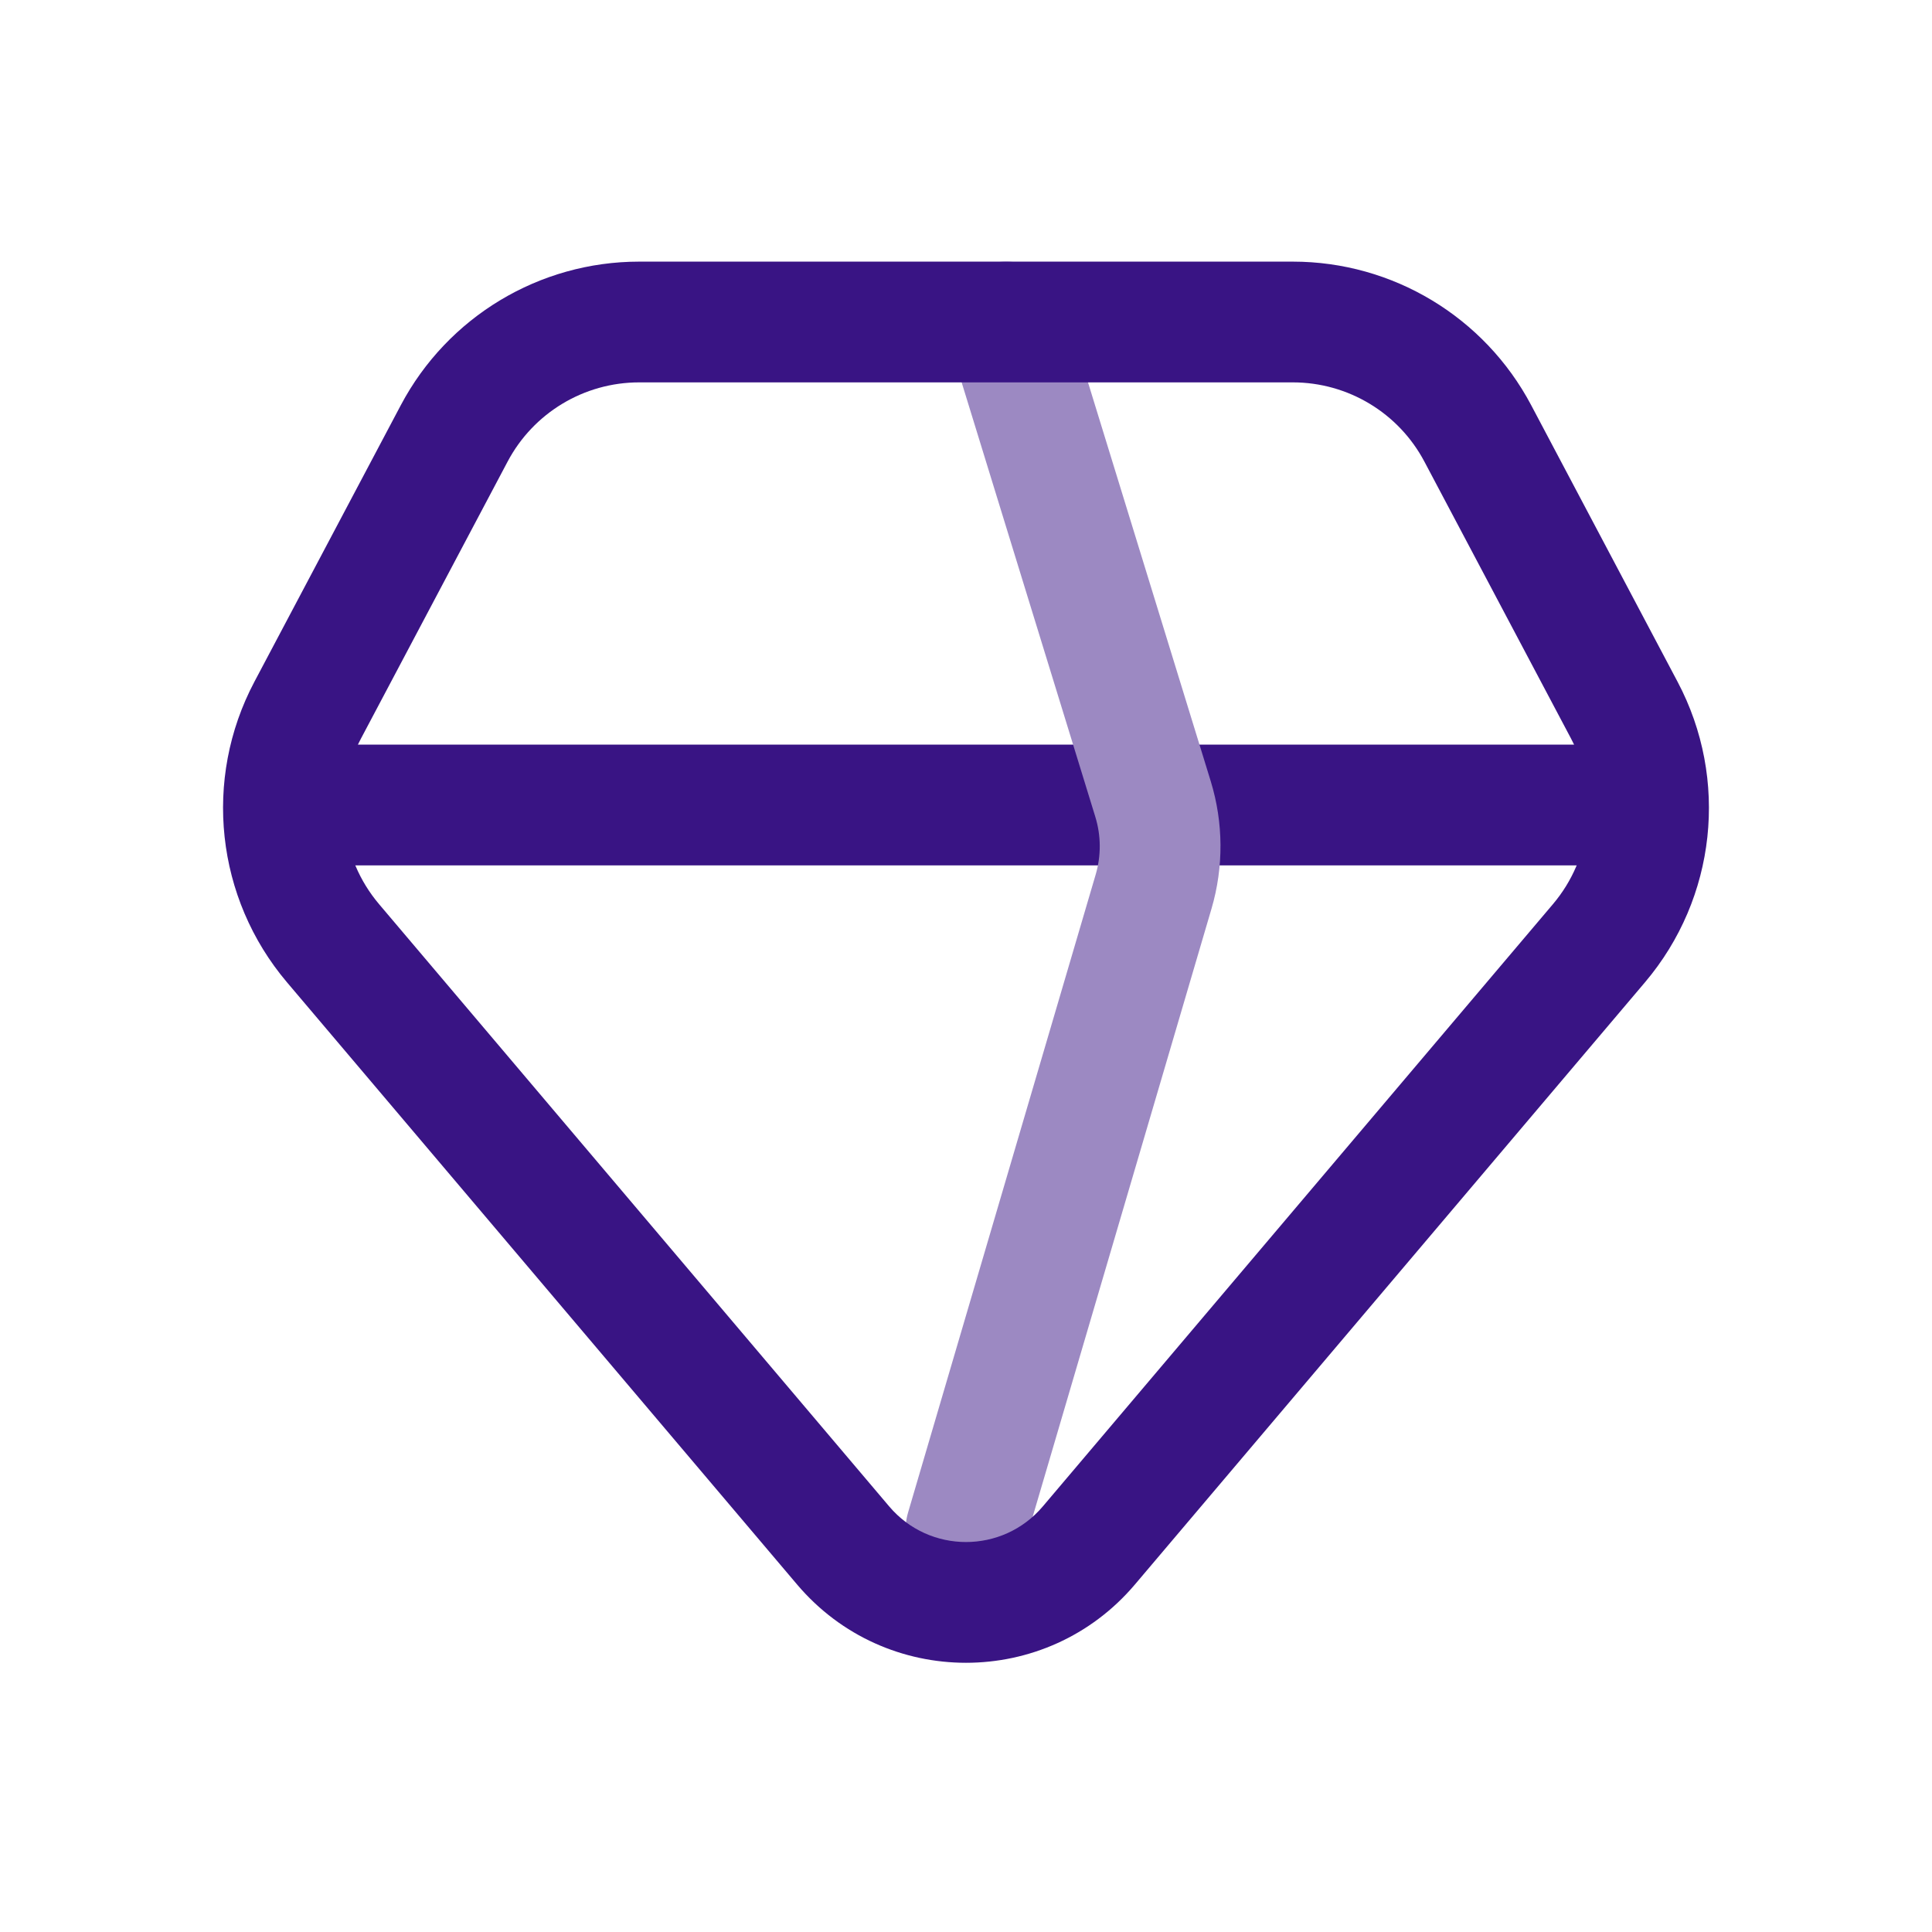
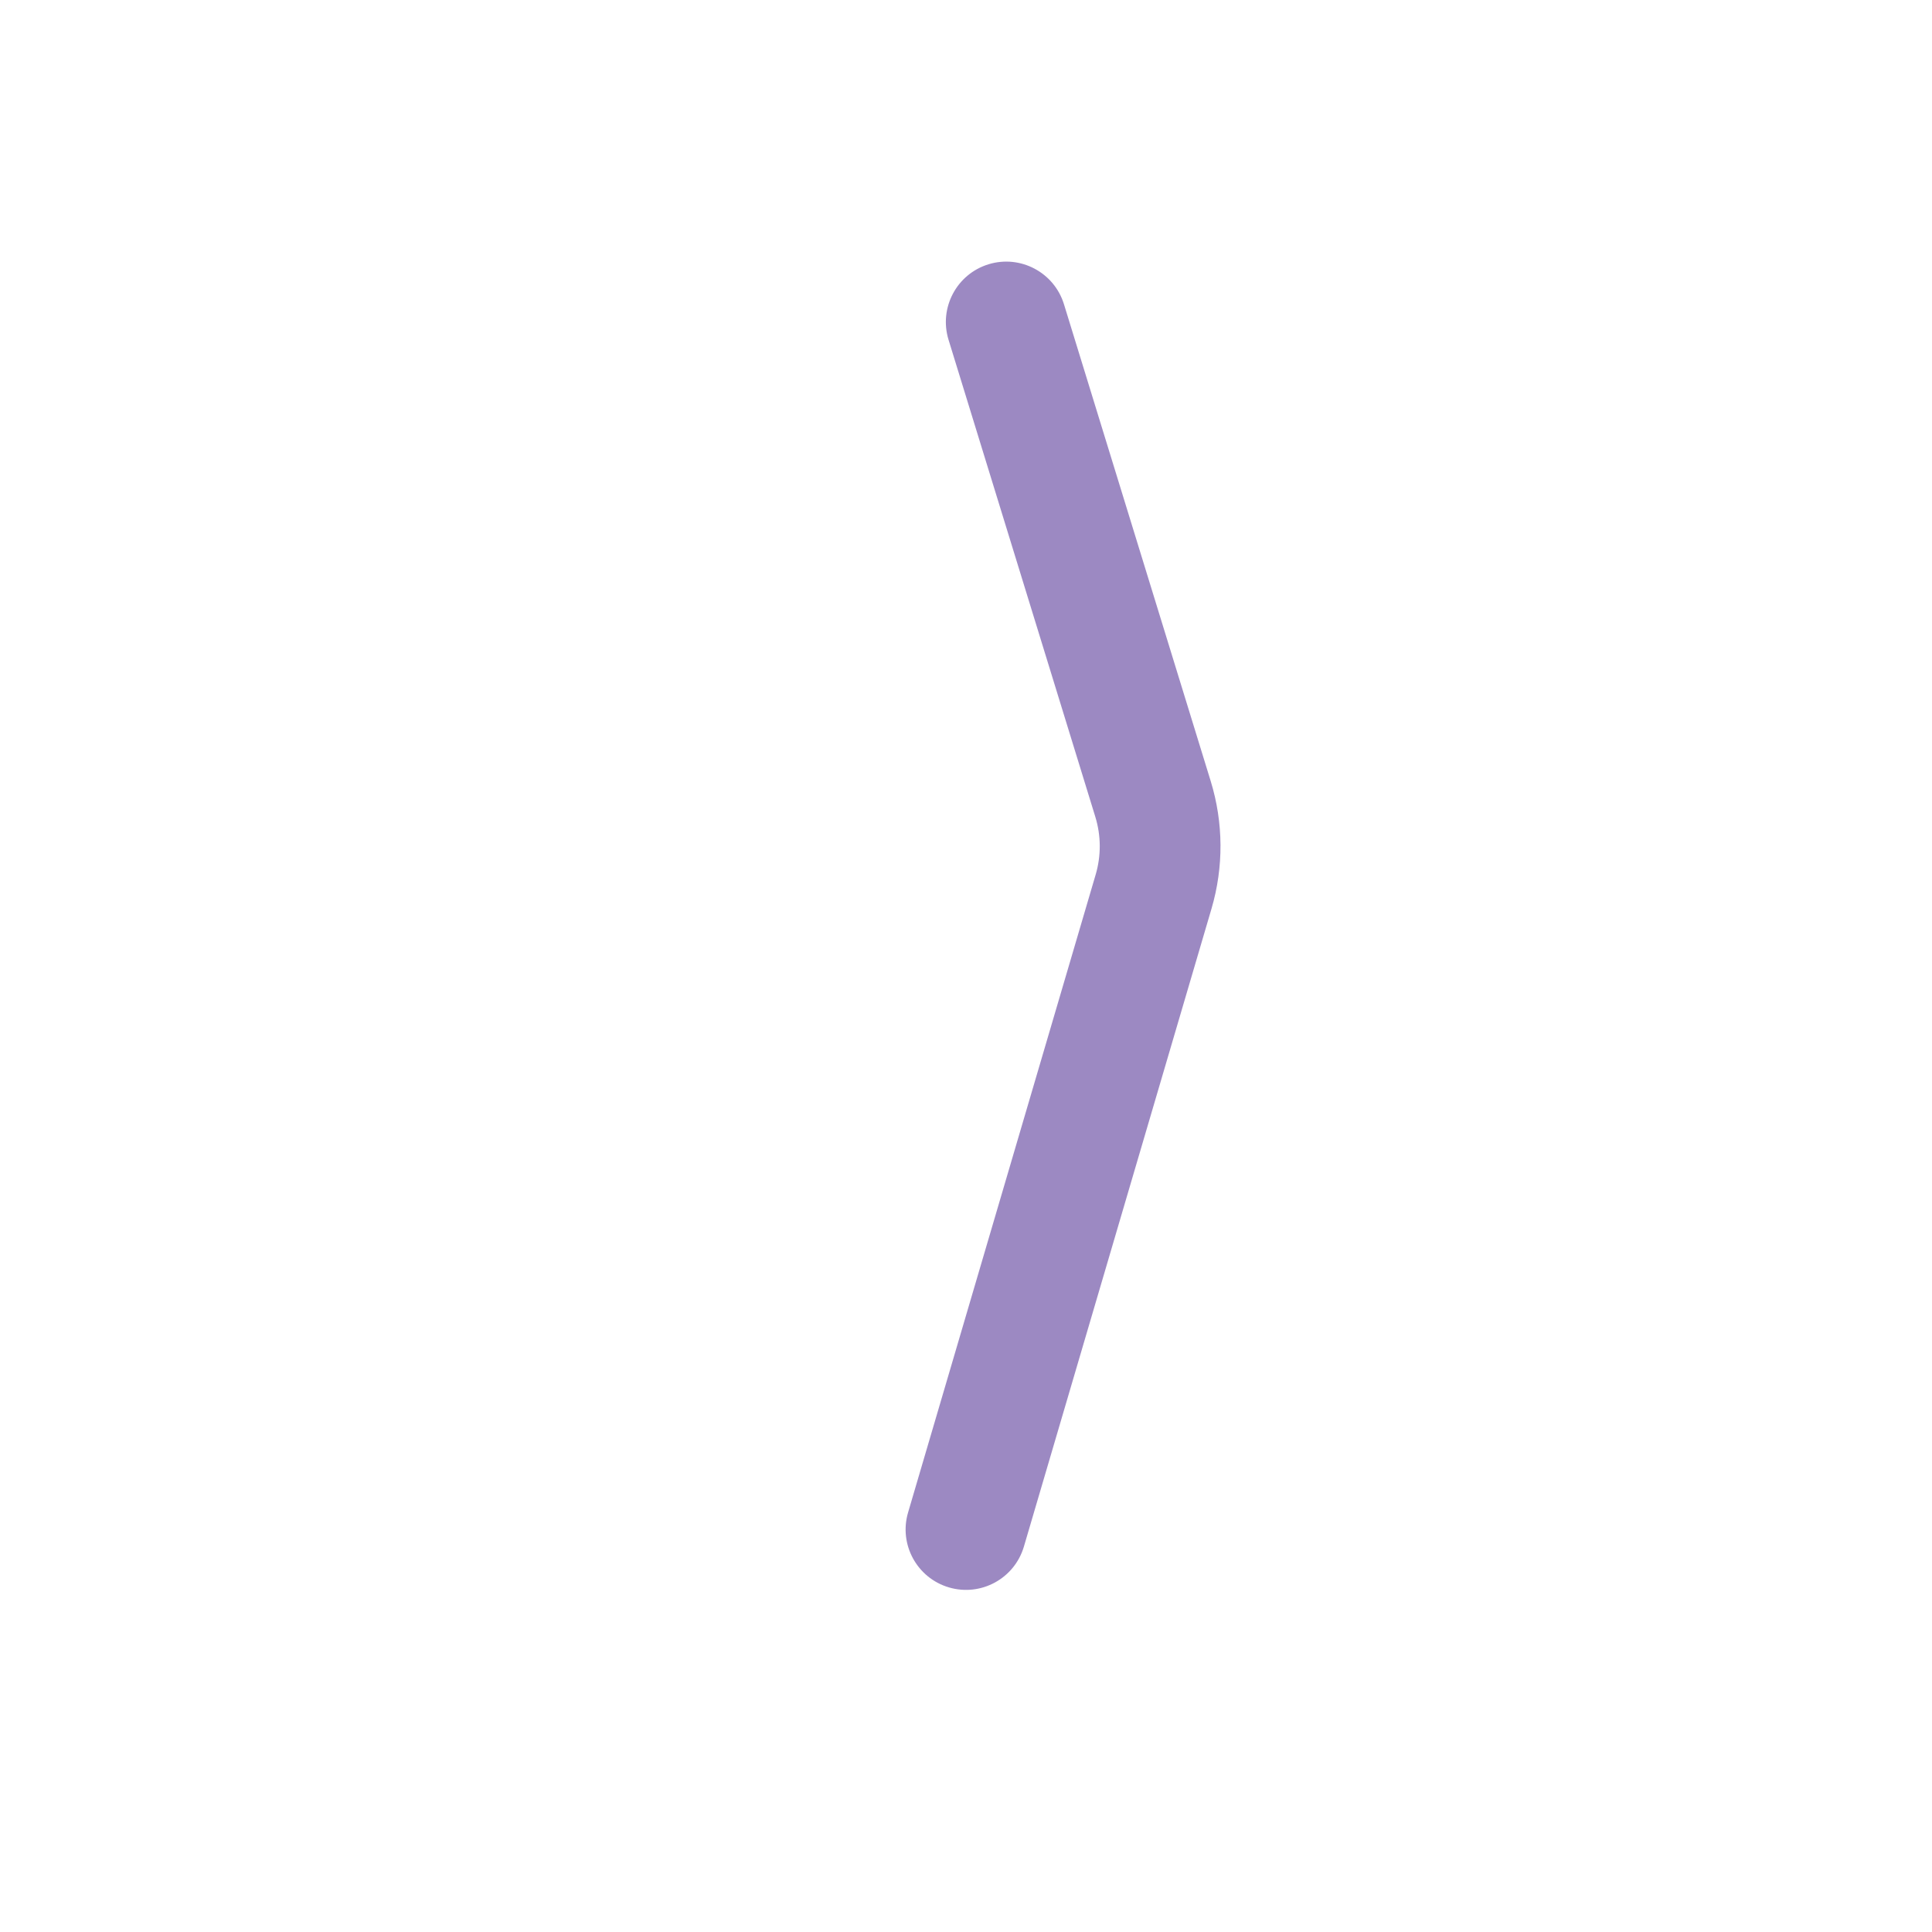
<svg xmlns="http://www.w3.org/2000/svg" width="48" height="48" viewBox="0 0 48 48" fill="none">
-   <path fill-rule="evenodd" clip-rule="evenodd" d="M6.5 20C6.5 19.172 7.172 18.5 8 18.5H40C40.828 18.5 41.5 19.172 41.5 20C41.5 20.828 40.828 21.5 40 21.5H8C7.172 21.5 6.5 20.828 6.5 20Z" fill="#391484" />
  <path fill-rule="evenodd" clip-rule="evenodd" d="M24.559 6.566C25.351 6.323 26.19 6.767 26.434 7.559L30.08 19.408C30.397 20.44 30.404 21.542 30.099 22.578L25.439 38.423C25.205 39.218 24.372 39.673 23.577 39.439C22.782 39.205 22.327 38.371 22.561 37.577L27.221 21.731C27.36 21.261 27.357 20.76 27.212 20.291L23.566 8.441C23.323 7.649 23.767 6.81 24.559 6.566Z" fill="#9C89C2" />
-   <path fill-rule="evenodd" clip-rule="evenodd" d="M9.959 10.065C11.121 7.872 13.399 6.5 15.881 6.5H32.119C34.601 6.5 36.879 7.872 38.041 10.065L41.679 16.939C42.961 19.359 42.64 22.315 40.87 24.404L28.197 39.366C26 41.96 22 41.96 19.803 39.366L7.129 24.404C5.36 22.315 5.039 19.359 6.32 16.939L9.959 10.065ZM15.881 9.5C14.51 9.5 13.252 10.258 12.611 11.469L8.972 18.342C8.264 19.679 8.441 21.311 9.419 22.465L22.092 37.427C23.091 38.606 24.909 38.606 25.908 37.427L38.581 22.465C39.559 21.311 39.736 19.679 39.028 18.342L35.389 11.469C34.748 10.258 33.49 9.5 32.119 9.5H15.881Z" fill="#391484" />
</svg>